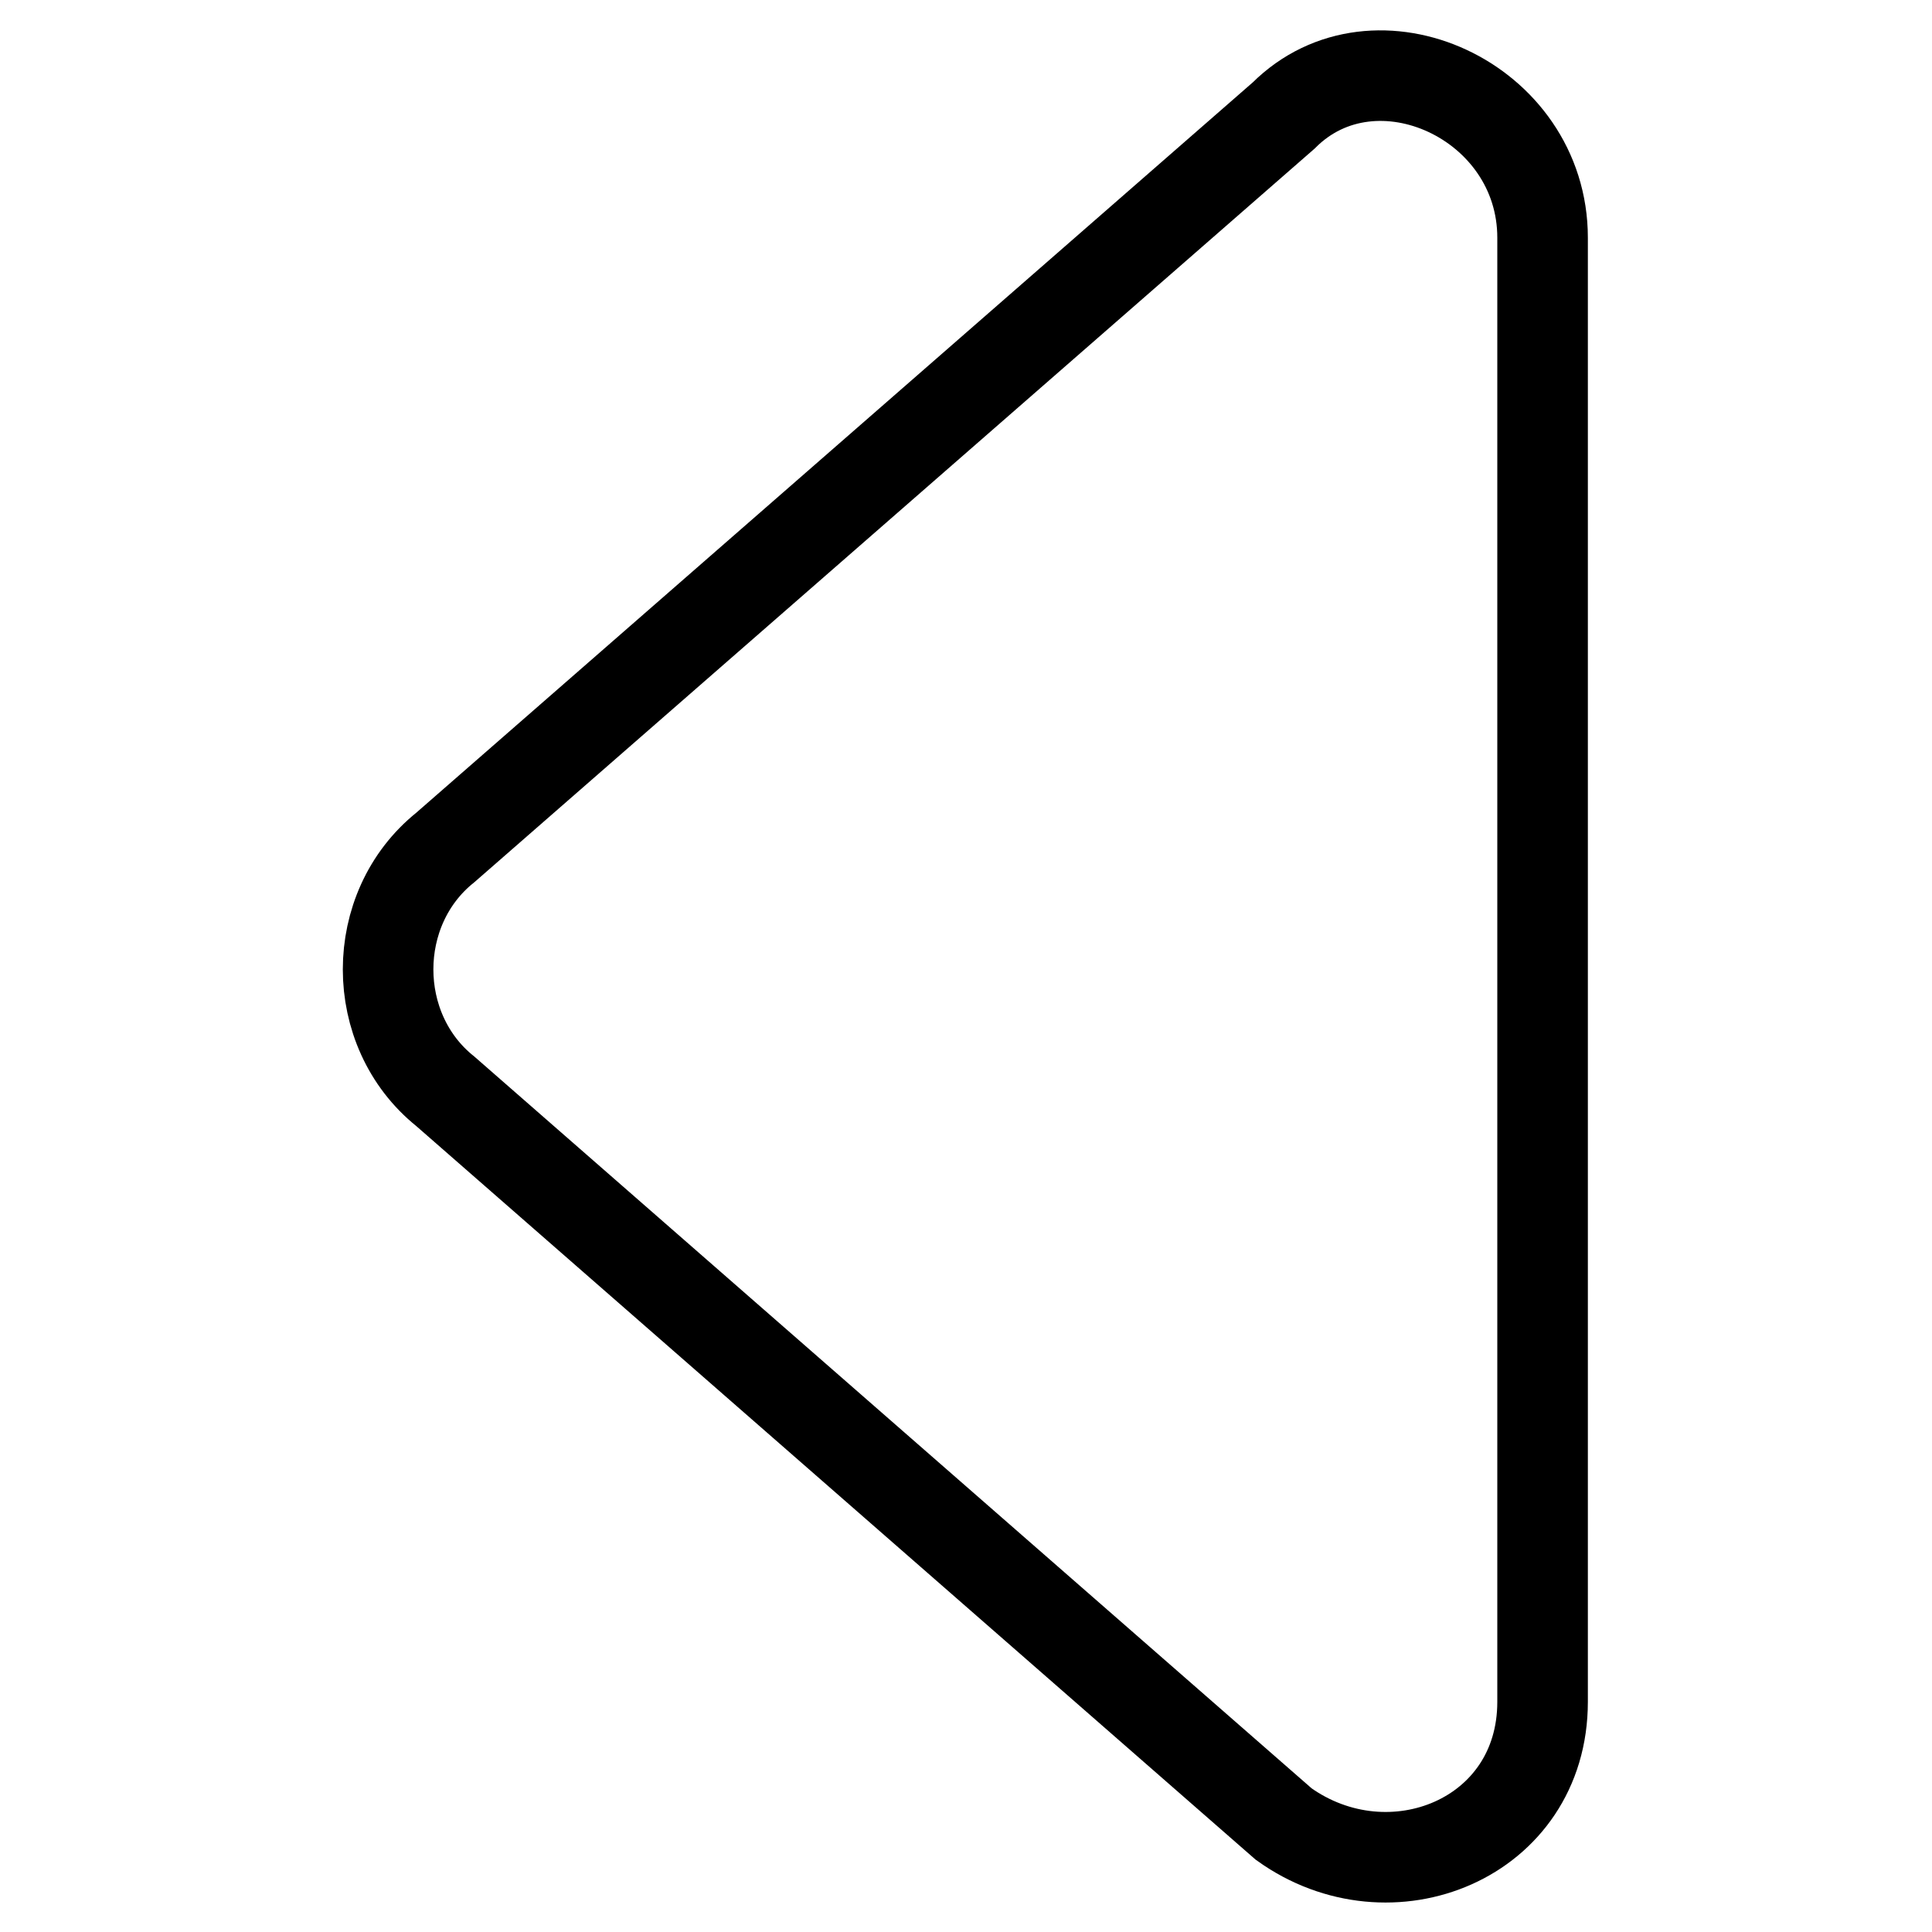
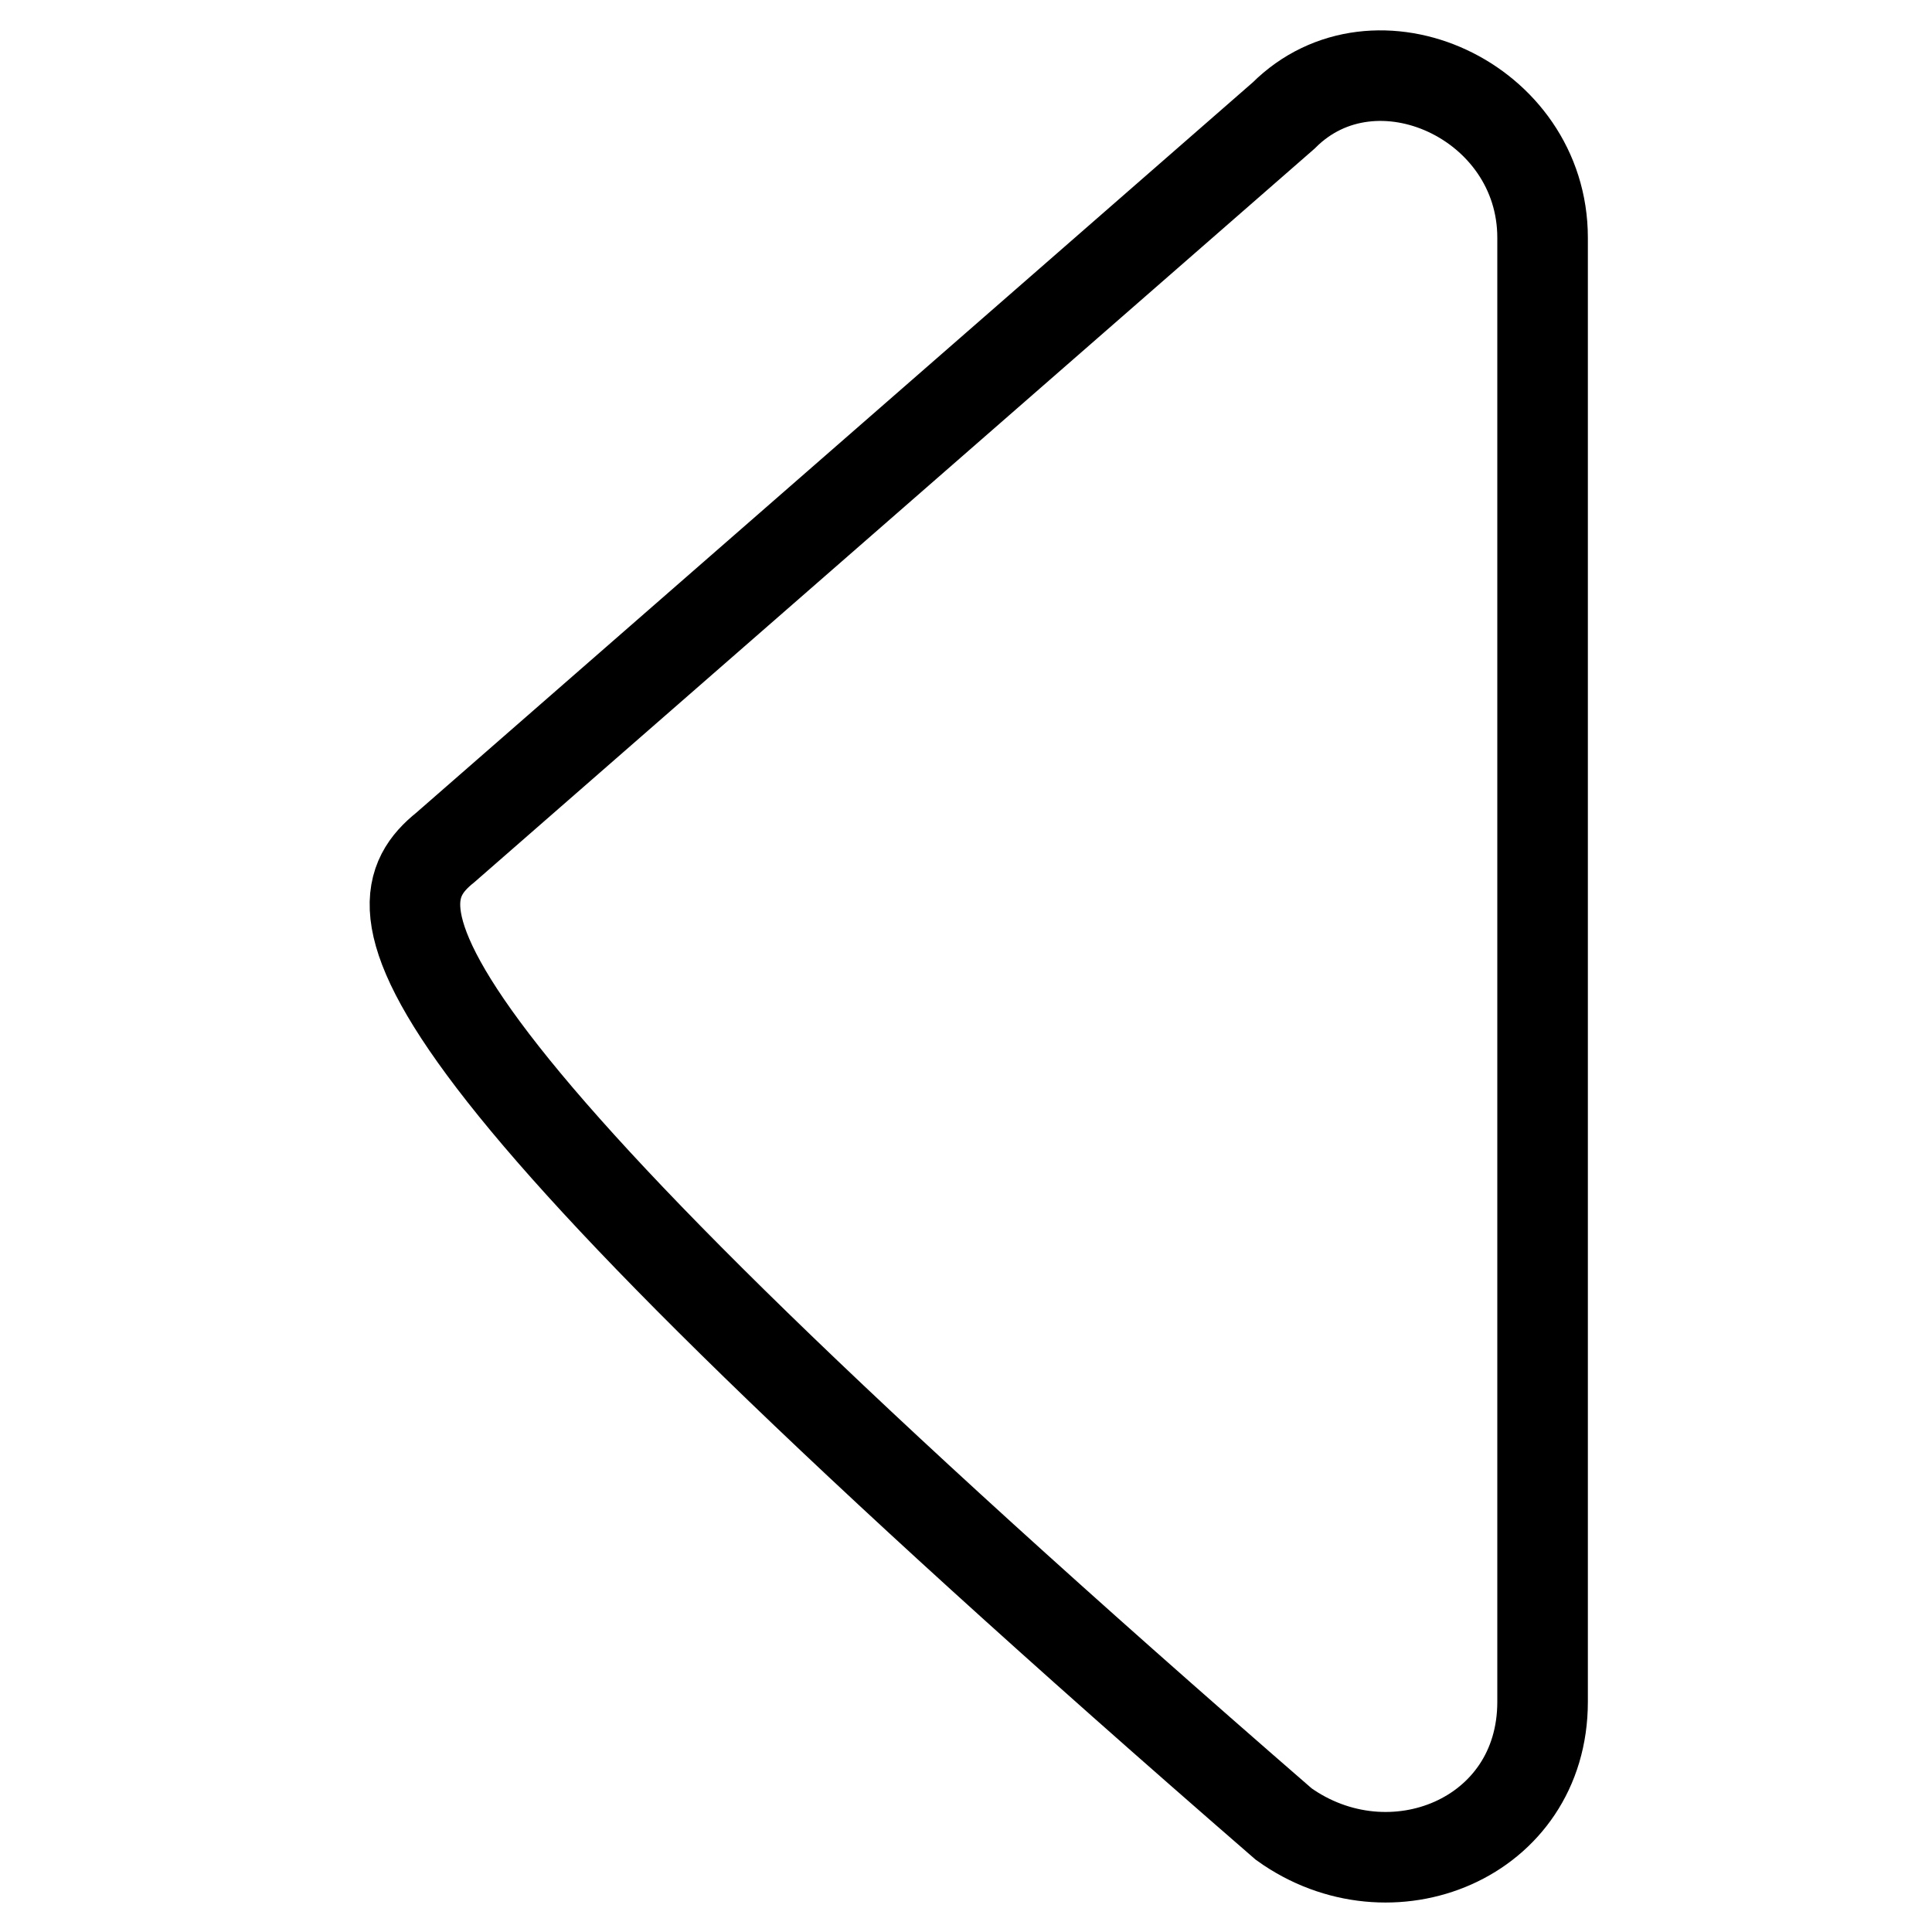
<svg xmlns="http://www.w3.org/2000/svg" version="1.1" x="0px" y="0px" viewBox="0 0 256 256" enable-background="new 0 0 256 256" xml:space="preserve">
  <g>
-     <path stroke-width="12" fill-opacity="0" stroke="#000000" d="M59,112.3l111.1-97c12.1-12.1,34.3-2,34.3,16.2v194c0,18.2-20.2,26.3-34.3,16.2L59,144.6 C48.9,136.5,48.9,120.4,59,112.3z" />
+     <path stroke-width="12" fill-opacity="0" stroke="#000000" d="M59,112.3l111.1-97c12.1-12.1,34.3-2,34.3,16.2v194c0,18.2-20.2,26.3-34.3,16.2C48.9,136.5,48.9,120.4,59,112.3z" />
  </g>
</svg>